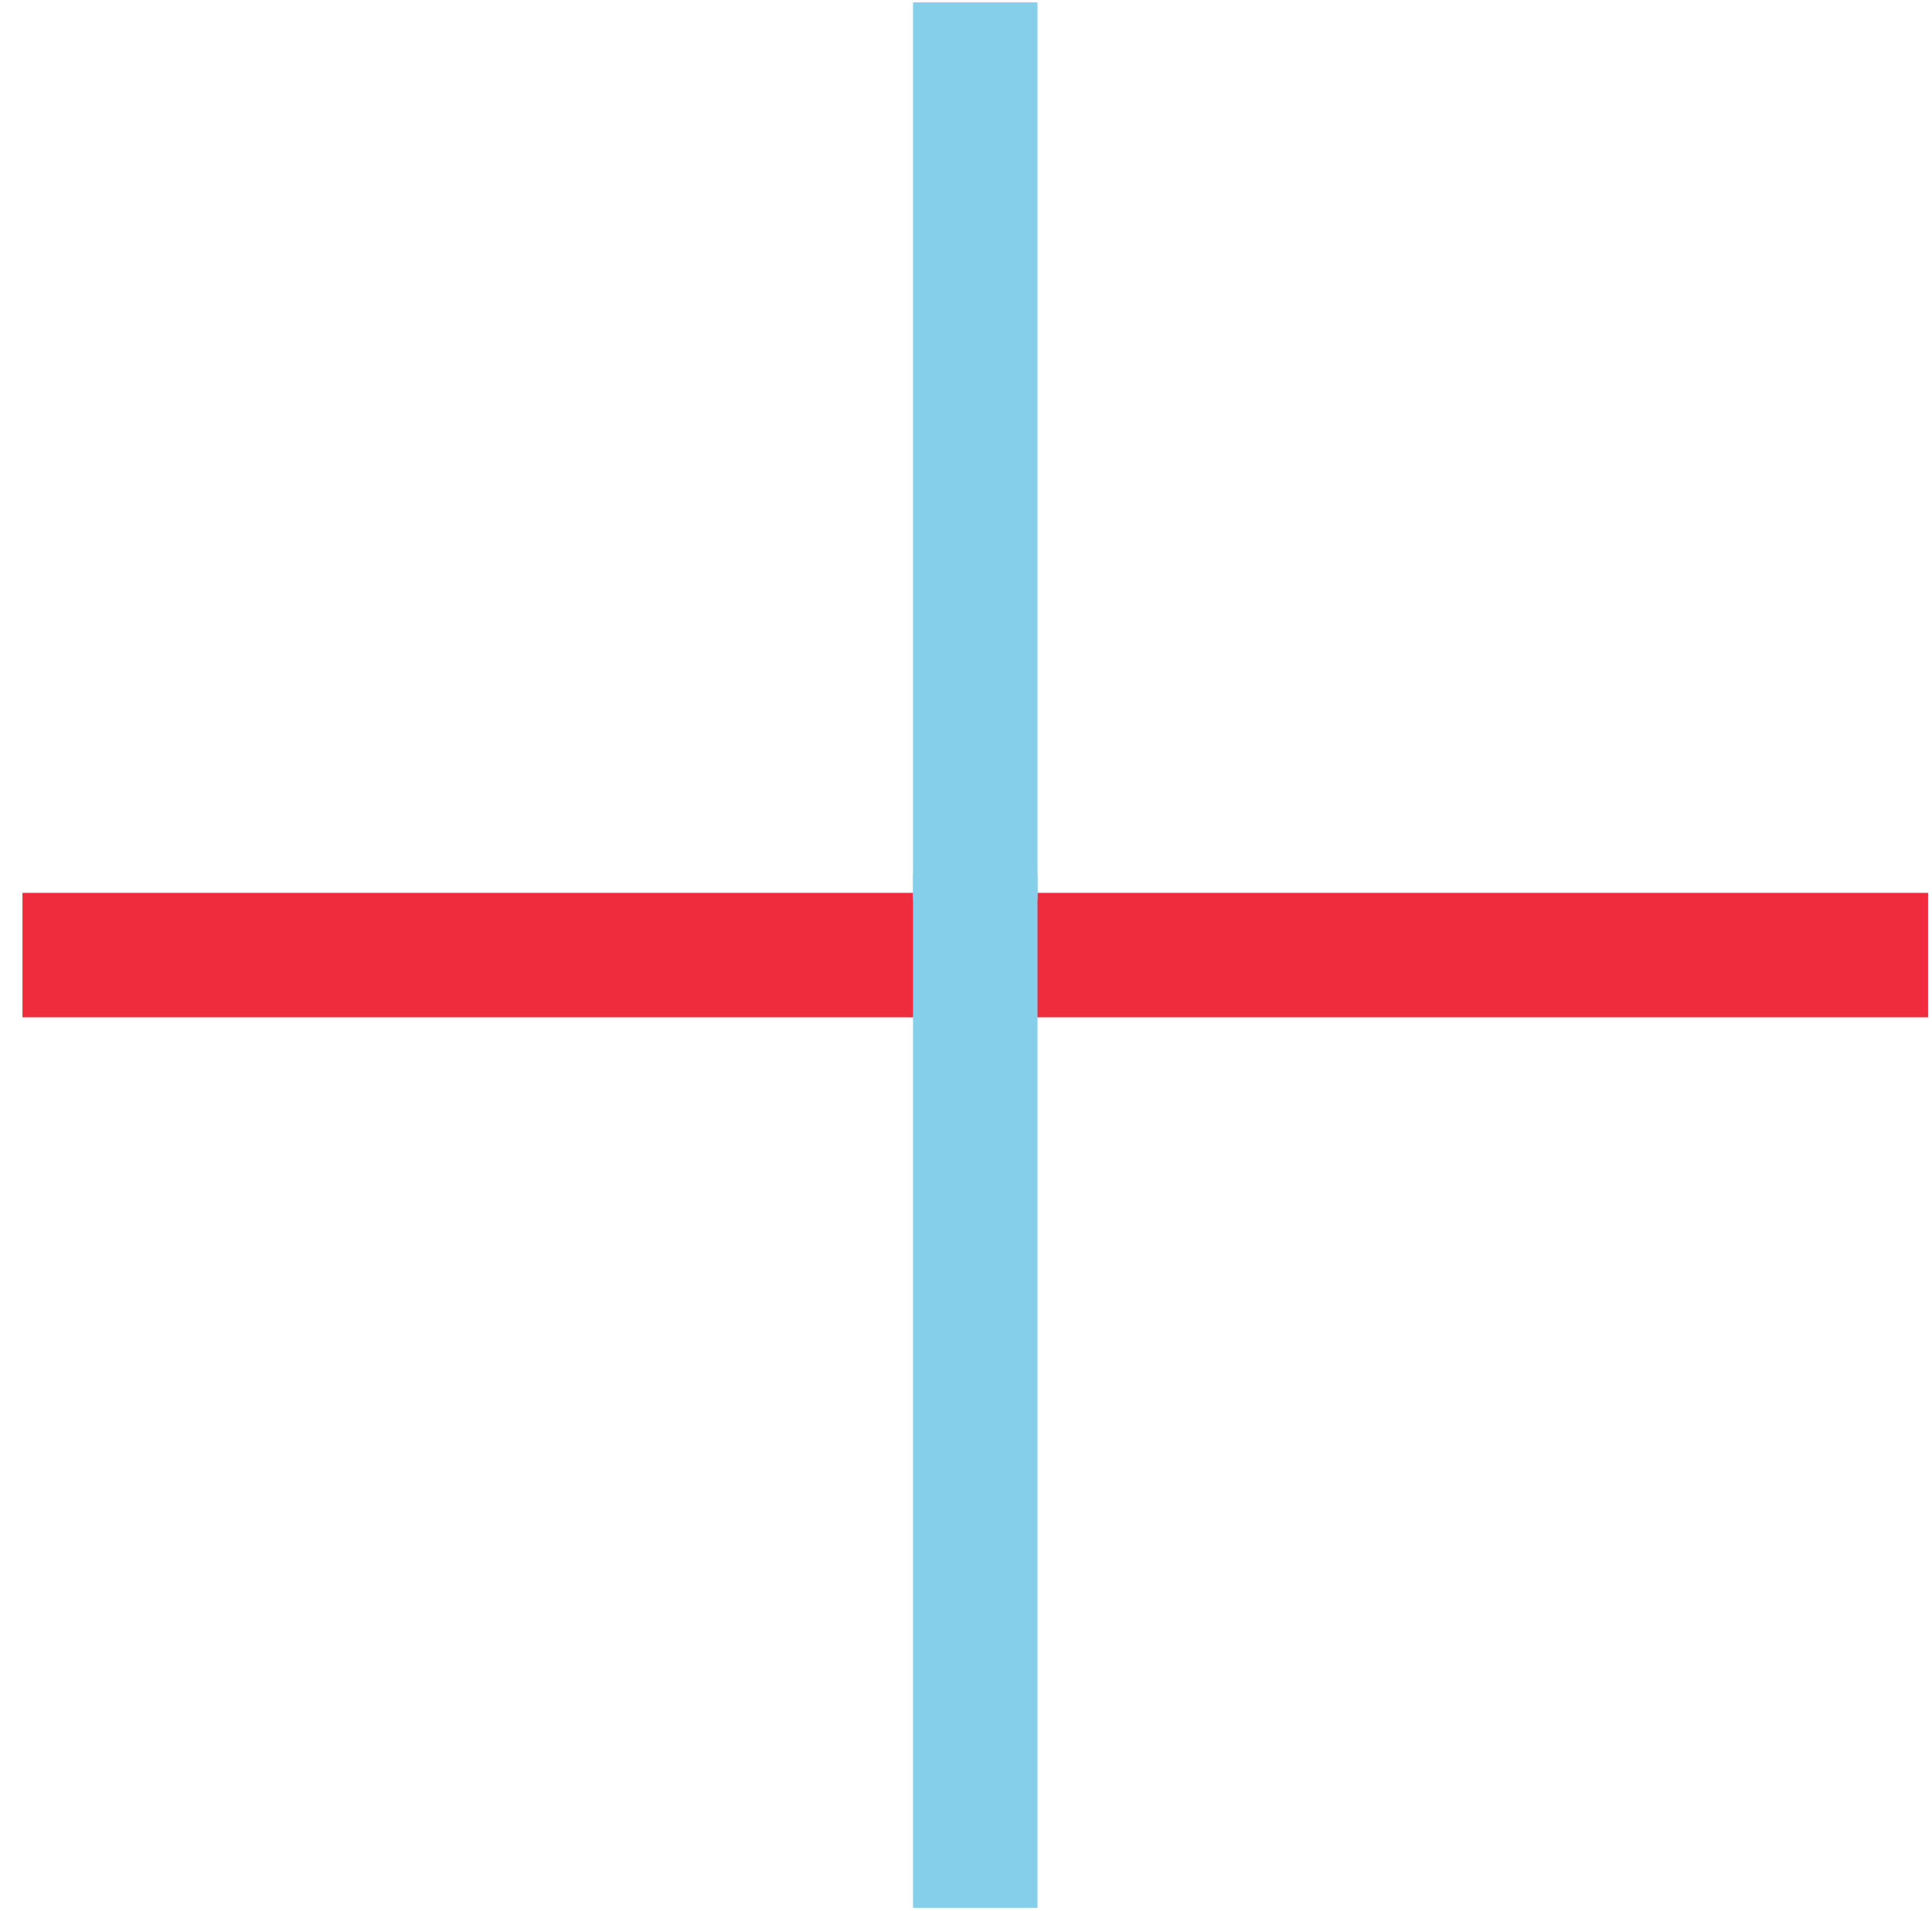
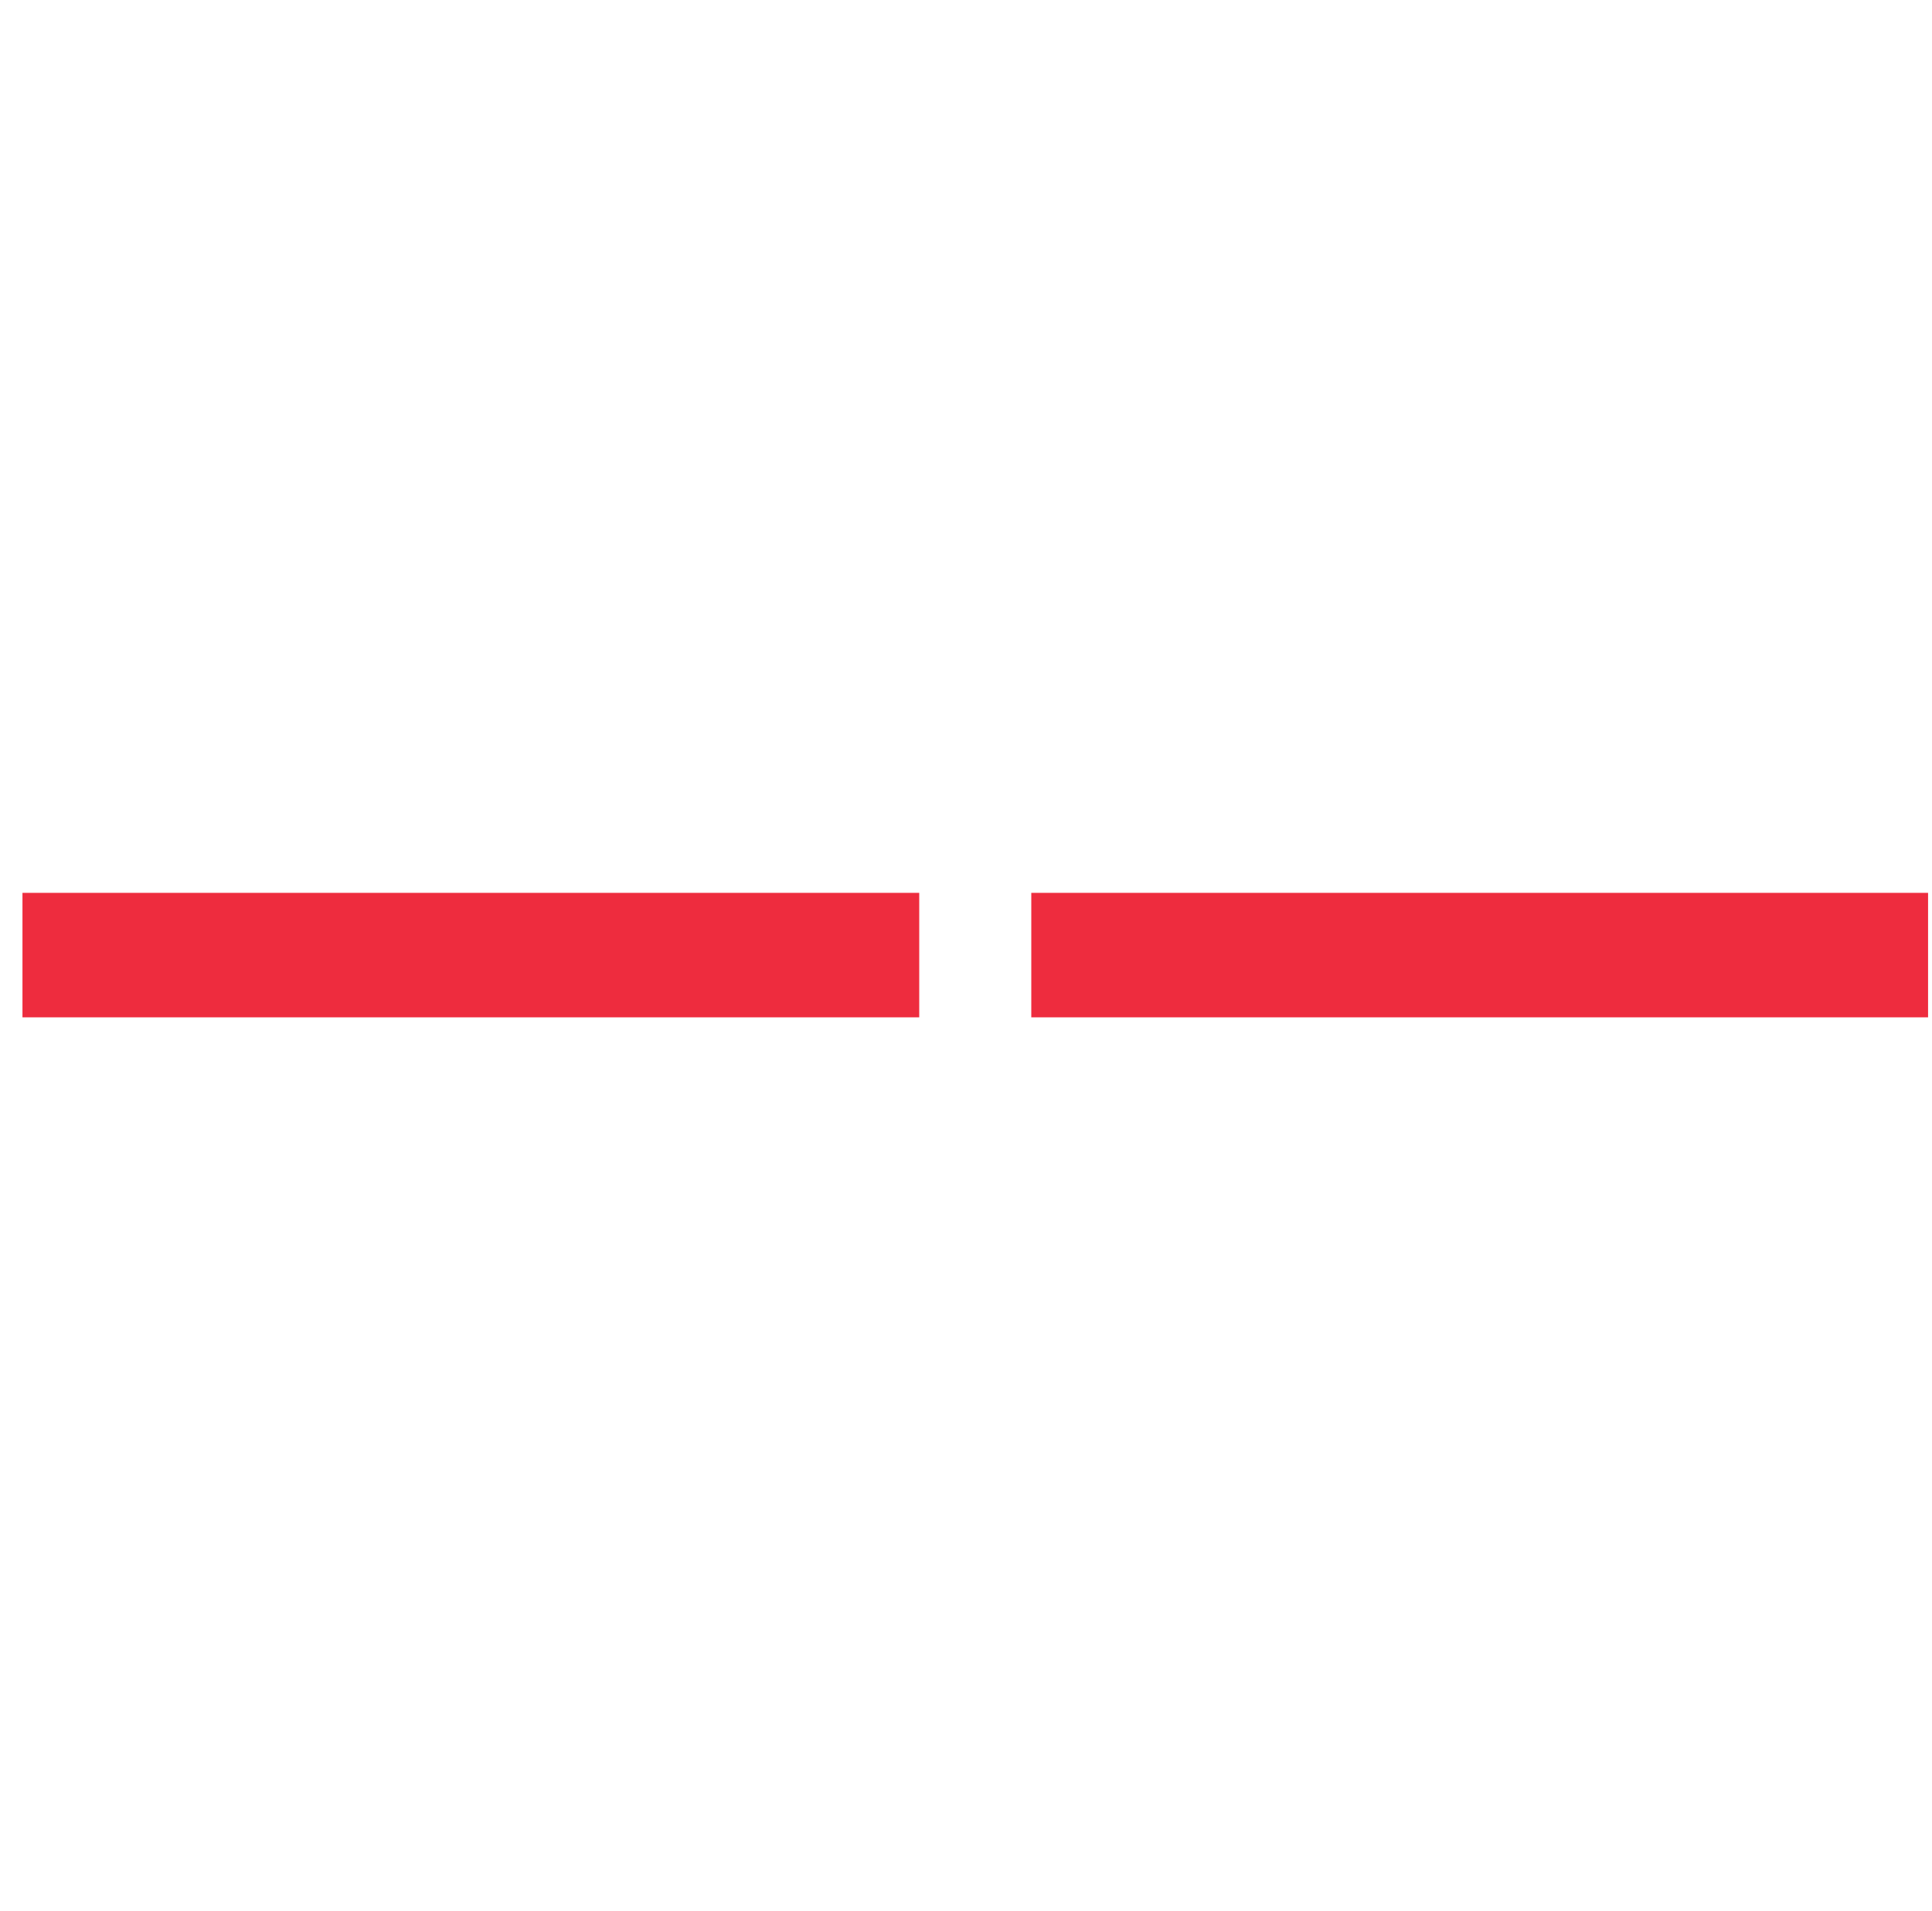
<svg xmlns="http://www.w3.org/2000/svg" xmlns:xlink="http://www.w3.org/1999/xlink" version="1.1" id="Layer_1" x="0px" y="0px" width="92px" height="91px" viewBox="0 0 92 91" enable-background="new 0 0 92 91" xml:space="preserve">
  <g>
    <defs>
-       <rect id="SVGID_1_" x="-144" y="-7002" width="1500" height="9750" />
-     </defs>
+       </defs>
    <clipPath id="SVGID_2_">
      <use xlink:href="#SVGID_1_" overflow="visible" />
    </clipPath>
  </g>
  <g>
    <defs>
      <rect id="SVGID_3_" x="-144" y="-7002" width="1500" height="9750" />
    </defs>
    <clipPath id="SVGID_4_">
      <use xlink:href="#SVGID_3_" overflow="visible" />
    </clipPath>
  </g>
  <g>
    <defs>
      <rect id="SVGID_5_" x="-144" y="-7002" width="1500" height="9750" />
    </defs>
    <clipPath id="SVGID_6_">
      <use xlink:href="#SVGID_5_" overflow="visible" />
    </clipPath>
  </g>
  <g>
    <defs>
      <rect id="SVGID_7_" x="-144" y="-7002" width="1500" height="9750" />
    </defs>
    <clipPath id="SVGID_8_">
      <use xlink:href="#SVGID_7_" overflow="visible" />
    </clipPath>
  </g>
  <g>
    <defs>
      <rect id="SVGID_9_" x="-144" y="-7002" width="1500" height="9750" />
    </defs>
    <clipPath id="SVGID_10_">
      <use xlink:href="#SVGID_9_" overflow="visible" />
    </clipPath>
  </g>
  <g>
    <defs>
      <rect id="SVGID_11_" x="-144" y="-7002" width="1500" height="9750" />
    </defs>
    <clipPath id="SVGID_12_">
      <use xlink:href="#SVGID_11_" overflow="visible" />
    </clipPath>
  </g>
  <g>
    <defs>
-       <rect id="SVGID_13_" x="-144" y="-7002" width="1500" height="9750" />
-     </defs>
+       </defs>
    <clipPath id="SVGID_14_">
      <use xlink:href="#SVGID_13_" overflow="visible" />
    </clipPath>
  </g>
  <g>
    <defs>
      <rect id="SVGID_15_" x="-144" y="-7002" width="1500" height="9750" />
    </defs>
    <clipPath id="SVGID_16_">
      <use xlink:href="#SVGID_15_" overflow="visible" />
    </clipPath>
  </g>
  <g>
    <defs>
      <rect id="SVGID_17_" x="-144" y="-7002" width="1500" height="9750" />
    </defs>
    <clipPath id="SVGID_18_">
      <use xlink:href="#SVGID_17_" overflow="visible" />
    </clipPath>
  </g>
  <g>
    <defs>
      <rect id="SVGID_19_" x="-144" y="-7002" width="1500" height="9750" />
    </defs>
    <clipPath id="SVGID_20_">
      <use xlink:href="#SVGID_19_" overflow="visible" />
    </clipPath>
  </g>
  <g>
    <defs>
      <rect id="SVGID_21_" x="-144" y="-7002" width="1500" height="9750" />
    </defs>
    <clipPath id="SVGID_22_">
      <use xlink:href="#SVGID_21_" overflow="visible" />
    </clipPath>
  </g>
  <g>
    <defs>
      <rect id="SVGID_23_" x="-144" y="-7002" width="1500" height="9750" />
    </defs>
    <clipPath id="SVGID_24_">
      <use xlink:href="#SVGID_23_" overflow="visible" />
    </clipPath>
  </g>
  <g>
    <defs>
      <rect id="SVGID_25_" x="-144" y="-7002" width="1500" height="9750" />
    </defs>
    <clipPath id="SVGID_26_">
      <use xlink:href="#SVGID_25_" overflow="visible" />
    </clipPath>
  </g>
  <g>
    <defs>
      <rect id="SVGID_27_" x="-144" y="-7002" width="1500" height="9750" />
    </defs>
    <clipPath id="SVGID_28_">
      <use xlink:href="#SVGID_27_" overflow="visible" />
    </clipPath>
  </g>
  <g>
    <defs>
      <rect id="SVGID_29_" x="-144" y="-7002" width="1500" height="9750" />
    </defs>
    <clipPath id="SVGID_30_">
      <use xlink:href="#SVGID_29_" overflow="visible" />
    </clipPath>
  </g>
  <g>
    <defs>
      <rect id="SVGID_127_" x="-144" y="-7002" width="1500" height="9750" />
    </defs>
    <clipPath id="SVGID_32_">
      <use xlink:href="#SVGID_127_" overflow="visible" />
    </clipPath>
  </g>
  <g>
    <defs>
      <rect id="SVGID_129_" x="-144" y="-7002" width="1500" height="9750" />
    </defs>
    <clipPath id="SVGID_34_">
      <use xlink:href="#SVGID_129_" overflow="visible" />
    </clipPath>
  </g>
  <line fill="none" stroke="#EE2C3E" stroke-width="5.928" stroke-miterlimit="10" x1="43.773" y1="45.484" x2="1.07" y2="45.484" />
  <line fill="none" stroke="#EE2C3E" stroke-width="5.928" stroke-miterlimit="10" x1="91.813" y1="45.484" x2="49.109" y2="45.484" />
-   <line fill="none" stroke="#86CFEA" stroke-width="5.928" stroke-miterlimit="10" x1="46.441" y1="42.816" x2="46.441" y2="0.113" />
-   <line fill="none" stroke="#86CFEA" stroke-width="5.928" stroke-miterlimit="10" x1="46.441" y1="90.855" x2="46.441" y2="41.639" />
  <g>
    <defs>
      <rect id="SVGID_131_" x="-144" y="-7002" width="1500" height="9750" />
    </defs>
    <clipPath id="SVGID_36_">
      <use xlink:href="#SVGID_131_" overflow="visible" />
    </clipPath>
  </g>
  <g>
    <defs>
      <rect id="SVGID_137_" x="-144" y="-7002" width="1500" height="9750" />
    </defs>
    <clipPath id="SVGID_38_">
      <use xlink:href="#SVGID_137_" overflow="visible" />
    </clipPath>
  </g>
  <g>
    <defs>
      <rect id="SVGID_139_" x="-144" y="-7002" width="1500" height="9750" />
    </defs>
    <clipPath id="SVGID_40_">
      <use xlink:href="#SVGID_139_" overflow="visible" />
    </clipPath>
  </g>
  <g>
    <defs>
      <rect id="SVGID_141_" x="-144" y="-7002" width="1500" height="9750" />
    </defs>
    <clipPath id="SVGID_42_">
      <use xlink:href="#SVGID_141_" overflow="visible" />
    </clipPath>
  </g>
  <g>
    <defs>
      <rect id="SVGID_143_" x="-144" y="-7002" width="1500" height="9750" />
    </defs>
    <clipPath id="SVGID_44_">
      <use xlink:href="#SVGID_143_" overflow="visible" />
    </clipPath>
  </g>
  <g>
    <defs>
      <rect id="SVGID_145_" x="-144" y="-7002" width="1500" height="9750" />
    </defs>
    <clipPath id="SVGID_46_">
      <use xlink:href="#SVGID_145_" overflow="visible" />
    </clipPath>
  </g>
  <g>
    <defs>
      <rect id="SVGID_147_" x="-144" y="-7002" width="1500" height="9750" />
    </defs>
    <clipPath id="SVGID_48_">
      <use xlink:href="#SVGID_147_" overflow="visible" />
    </clipPath>
  </g>
  <g>
    <defs>
      <rect id="SVGID_149_" x="-144" y="-7002" width="1500" height="9750" />
    </defs>
    <clipPath id="SVGID_50_">
      <use xlink:href="#SVGID_149_" overflow="visible" />
    </clipPath>
  </g>
  <g>
    <defs>
      <rect id="SVGID_151_" x="-144" y="-7002" width="1500" height="9750" />
    </defs>
    <clipPath id="SVGID_52_">
      <use xlink:href="#SVGID_151_" overflow="visible" />
    </clipPath>
  </g>
  <g>
    <defs>
      <rect id="SVGID_153_" x="-144" y="-7002" width="1500" height="9750" />
    </defs>
    <clipPath id="SVGID_54_">
      <use xlink:href="#SVGID_153_" overflow="visible" />
    </clipPath>
  </g>
  <g>
    <defs>
      <rect id="SVGID_155_" x="-144" y="-7002" width="1500" height="9750" />
    </defs>
    <clipPath id="SVGID_56_">
      <use xlink:href="#SVGID_155_" overflow="visible" />
    </clipPath>
  </g>
  <g>
    <defs>
      <rect id="SVGID_157_" x="-144" y="-7002" width="1500" height="9750" />
    </defs>
    <clipPath id="SVGID_58_">
      <use xlink:href="#SVGID_157_" overflow="visible" />
    </clipPath>
  </g>
  <g>
    <defs>
      <rect id="SVGID_159_" x="-144" y="-7002" width="1500" height="9750" />
    </defs>
    <clipPath id="SVGID_60_">
      <use xlink:href="#SVGID_159_" overflow="visible" />
    </clipPath>
  </g>
  <g>
    <defs>
      <rect id="SVGID_161_" x="-144" y="-7002" width="1500" height="9750" />
    </defs>
    <clipPath id="SVGID_62_">
      <use xlink:href="#SVGID_161_" overflow="visible" />
    </clipPath>
  </g>
  <g>
    <defs>
      <rect id="SVGID_163_" x="-144" y="-7002" width="1500" height="9750" />
    </defs>
    <clipPath id="SVGID_64_">
      <use xlink:href="#SVGID_163_" overflow="visible" />
    </clipPath>
  </g>
  <g>
    <defs>
      <rect id="SVGID_165_" x="-144" y="-7002" width="1500" height="9750" />
    </defs>
    <clipPath id="SVGID_66_">
      <use xlink:href="#SVGID_165_" overflow="visible" />
    </clipPath>
  </g>
  <g>
    <defs>
      <rect id="SVGID_167_" x="-144" y="-7002" width="1500" height="9750" />
    </defs>
    <clipPath id="SVGID_68_">
      <use xlink:href="#SVGID_167_" overflow="visible" />
    </clipPath>
  </g>
  <g>
    <defs>
-       <rect id="SVGID_169_" x="-144" y="-7002" width="1500" height="9750" />
-     </defs>
+       </defs>
    <clipPath id="SVGID_70_">
      <use xlink:href="#SVGID_169_" overflow="visible" />
    </clipPath>
  </g>
  <g>
    <defs>
      <rect id="SVGID_171_" x="-144" y="-7002" width="1500" height="9750" />
    </defs>
    <clipPath id="SVGID_72_">
      <use xlink:href="#SVGID_171_" overflow="visible" />
    </clipPath>
  </g>
  <g>
    <defs>
      <rect id="SVGID_173_" x="-144" y="-7002" width="1500" height="9750" />
    </defs>
    <clipPath id="SVGID_74_">
      <use xlink:href="#SVGID_173_" overflow="visible" />
    </clipPath>
  </g>
  <g>
    <defs>
      <rect id="SVGID_175_" x="-144" y="-7002" width="1500" height="9750" />
    </defs>
    <clipPath id="SVGID_76_">
      <use xlink:href="#SVGID_175_" overflow="visible" />
    </clipPath>
  </g>
  <g>
    <defs>
      <rect id="SVGID_177_" x="-144" y="-7002" width="1500" height="9750" />
    </defs>
    <clipPath id="SVGID_78_">
      <use xlink:href="#SVGID_177_" overflow="visible" />
    </clipPath>
  </g>
  <g>
    <defs>
      <rect id="SVGID_179_" x="-144" y="-7002" width="1500" height="9750" />
    </defs>
    <clipPath id="SVGID_80_">
      <use xlink:href="#SVGID_179_" overflow="visible" />
    </clipPath>
  </g>
  <g>
    <defs>
      <rect id="SVGID_183_" x="-144" y="-7002" width="1500" height="9750" />
    </defs>
    <clipPath id="SVGID_82_">
      <use xlink:href="#SVGID_183_" overflow="visible" />
    </clipPath>
  </g>
  <g>
    <defs>
      <rect id="SVGID_185_" x="-144" y="-7002" width="1500" height="9750" />
    </defs>
    <clipPath id="SVGID_84_">
      <use xlink:href="#SVGID_185_" overflow="visible" />
    </clipPath>
  </g>
  <g>
    <defs>
      <rect id="SVGID_187_" x="-144" y="-7002" width="1500" height="9750" />
    </defs>
    <clipPath id="SVGID_86_">
      <use xlink:href="#SVGID_187_" overflow="visible" />
    </clipPath>
  </g>
  <g>
    <defs>
      <rect id="SVGID_189_" x="-144" y="-7002" width="1500" height="9750" />
    </defs>
    <clipPath id="SVGID_88_">
      <use xlink:href="#SVGID_189_" overflow="visible" />
    </clipPath>
  </g>
  <g>
    <defs>
      <rect id="SVGID_191_" x="-144" y="-7002" width="1500" height="9750" />
    </defs>
    <clipPath id="SVGID_90_">
      <use xlink:href="#SVGID_191_" overflow="visible" />
    </clipPath>
  </g>
  <g>
    <defs>
      <rect id="SVGID_193_" x="-144" y="-7002" width="1500" height="9750" />
    </defs>
    <clipPath id="SVGID_92_">
      <use xlink:href="#SVGID_193_" overflow="visible" />
    </clipPath>
  </g>
  <rect id="_x3C_Slice_x3E__13_" fill="none" width="92" height="91" />
</svg>